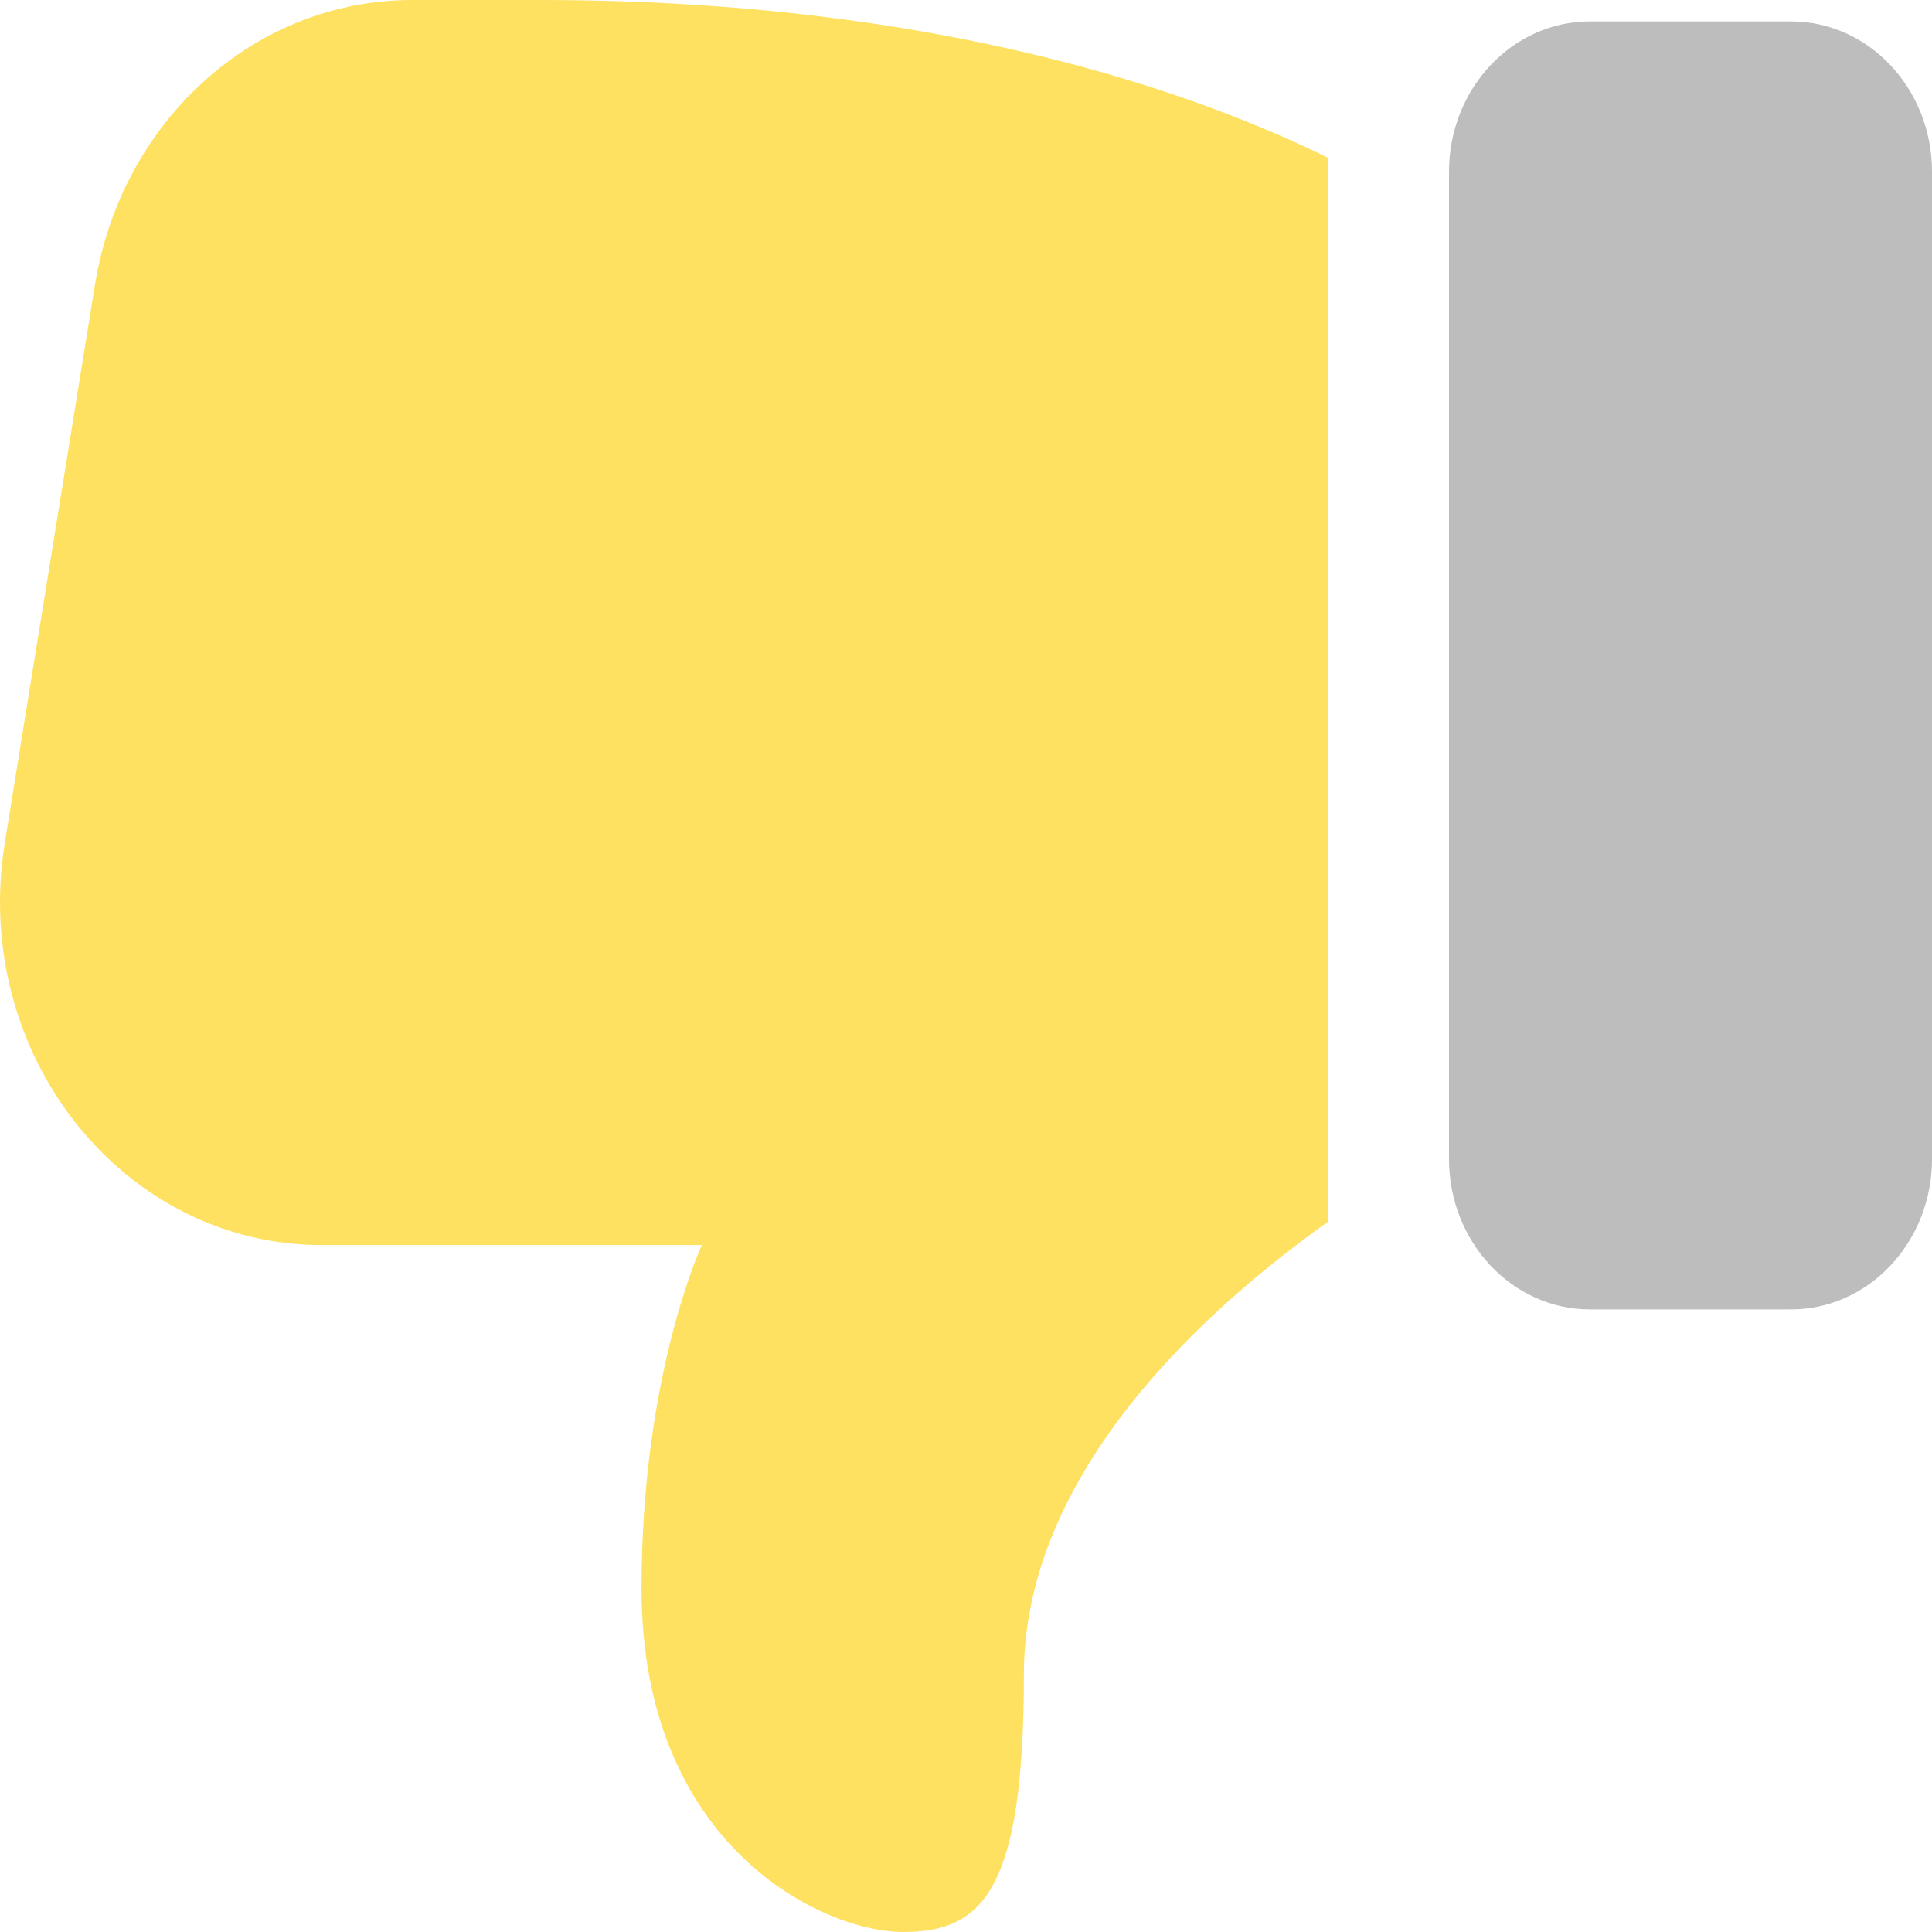
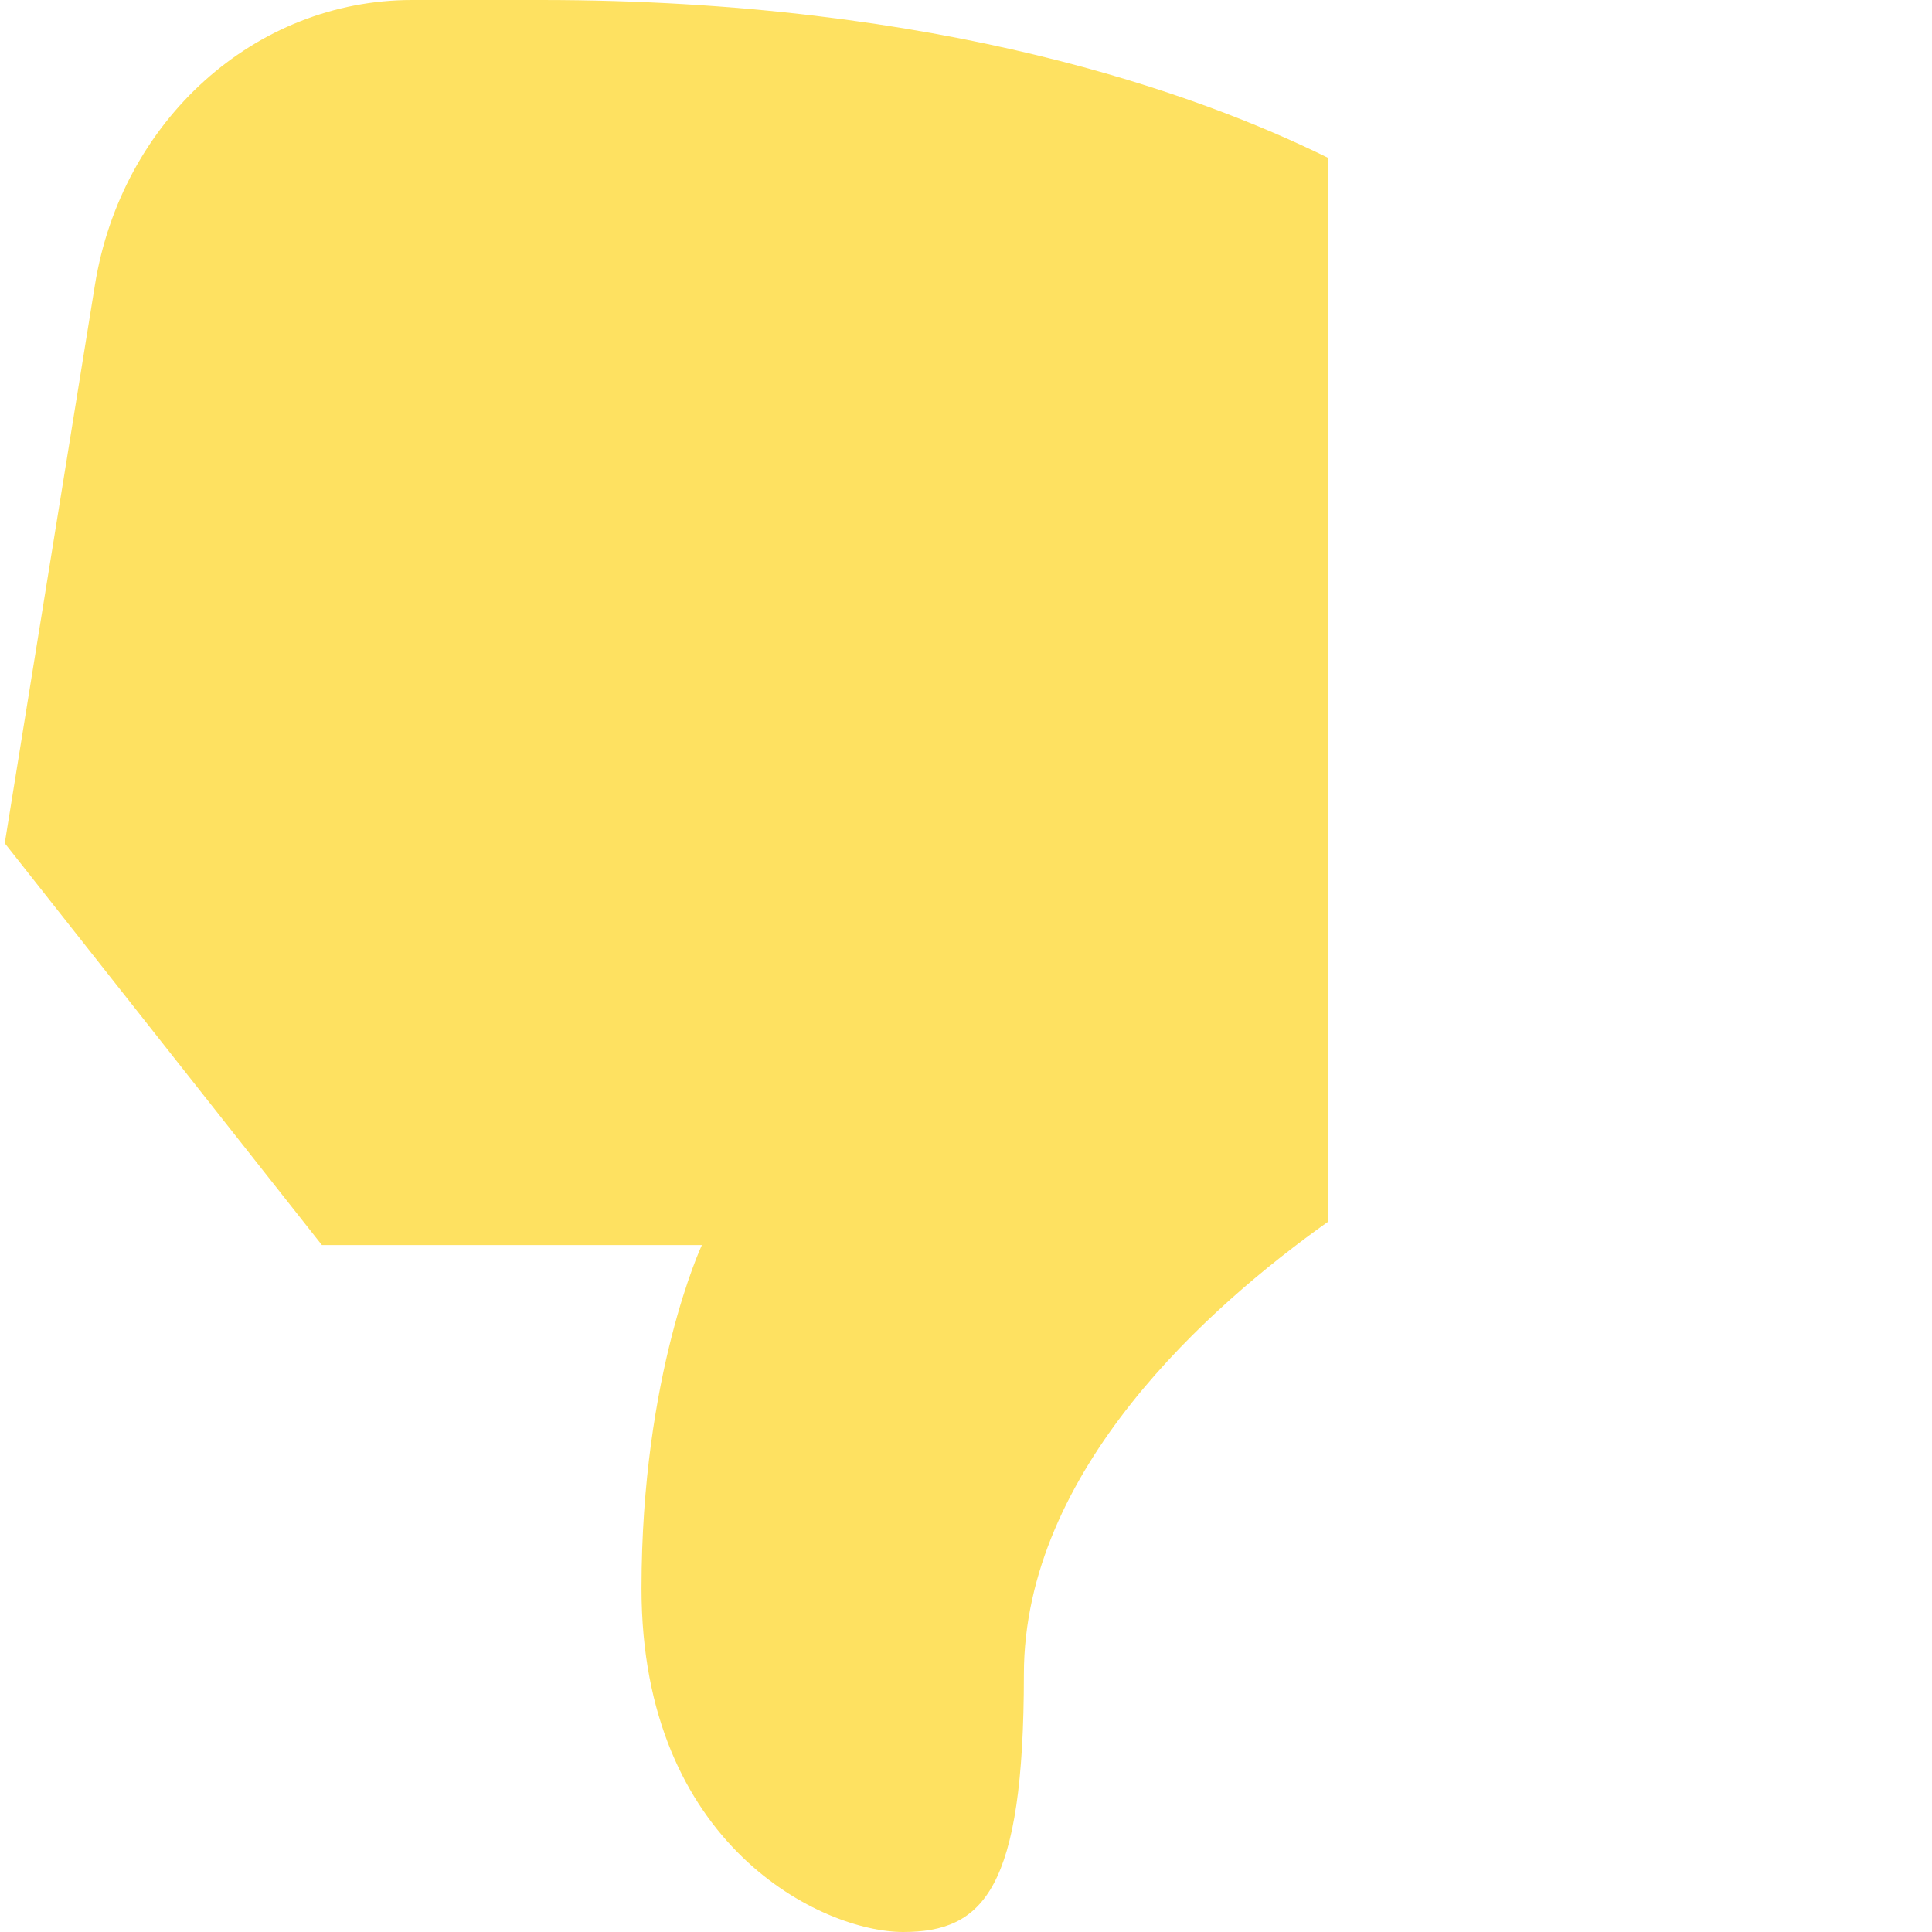
<svg xmlns="http://www.w3.org/2000/svg" width="24" height="24" viewBox="0 0 24 24" fill="none">
-   <path d="M19.75 16.266H22.25C23.215 16.266 24 15.428 24 14.399V2.132C24 1.103 23.215 0.266 22.25 0.266H19.75C18.785 0.266 18 1.103 18 2.132V14.399C18 15.428 18.785 16.266 19.75 16.266Z" fill="#BDBDBD" />
-   <path d="M3.999 15.467H8.719C8.719 15.467 7.969 17.067 7.969 19.733C7.969 22.933 10.219 24 11.219 24C12.219 24 12.719 23.467 12.719 20.8C12.719 18.266 15.02 16.226 16.5 15.175V1.962C14.899 1.171 11.694 0 6.719 0H5.119C3.169 0 1.509 1.493 1.179 3.541L0.059 10.475C-0.361 13.088 1.519 15.467 3.999 15.467Z" fill="#FEE161" />
+   <path d="M3.999 15.467H8.719C8.719 15.467 7.969 17.067 7.969 19.733C7.969 22.933 10.219 24 11.219 24C12.219 24 12.719 23.467 12.719 20.8C12.719 18.266 15.02 16.226 16.5 15.175V1.962C14.899 1.171 11.694 0 6.719 0H5.119C3.169 0 1.509 1.493 1.179 3.541L0.059 10.475Z" fill="#FEE161" />
</svg>